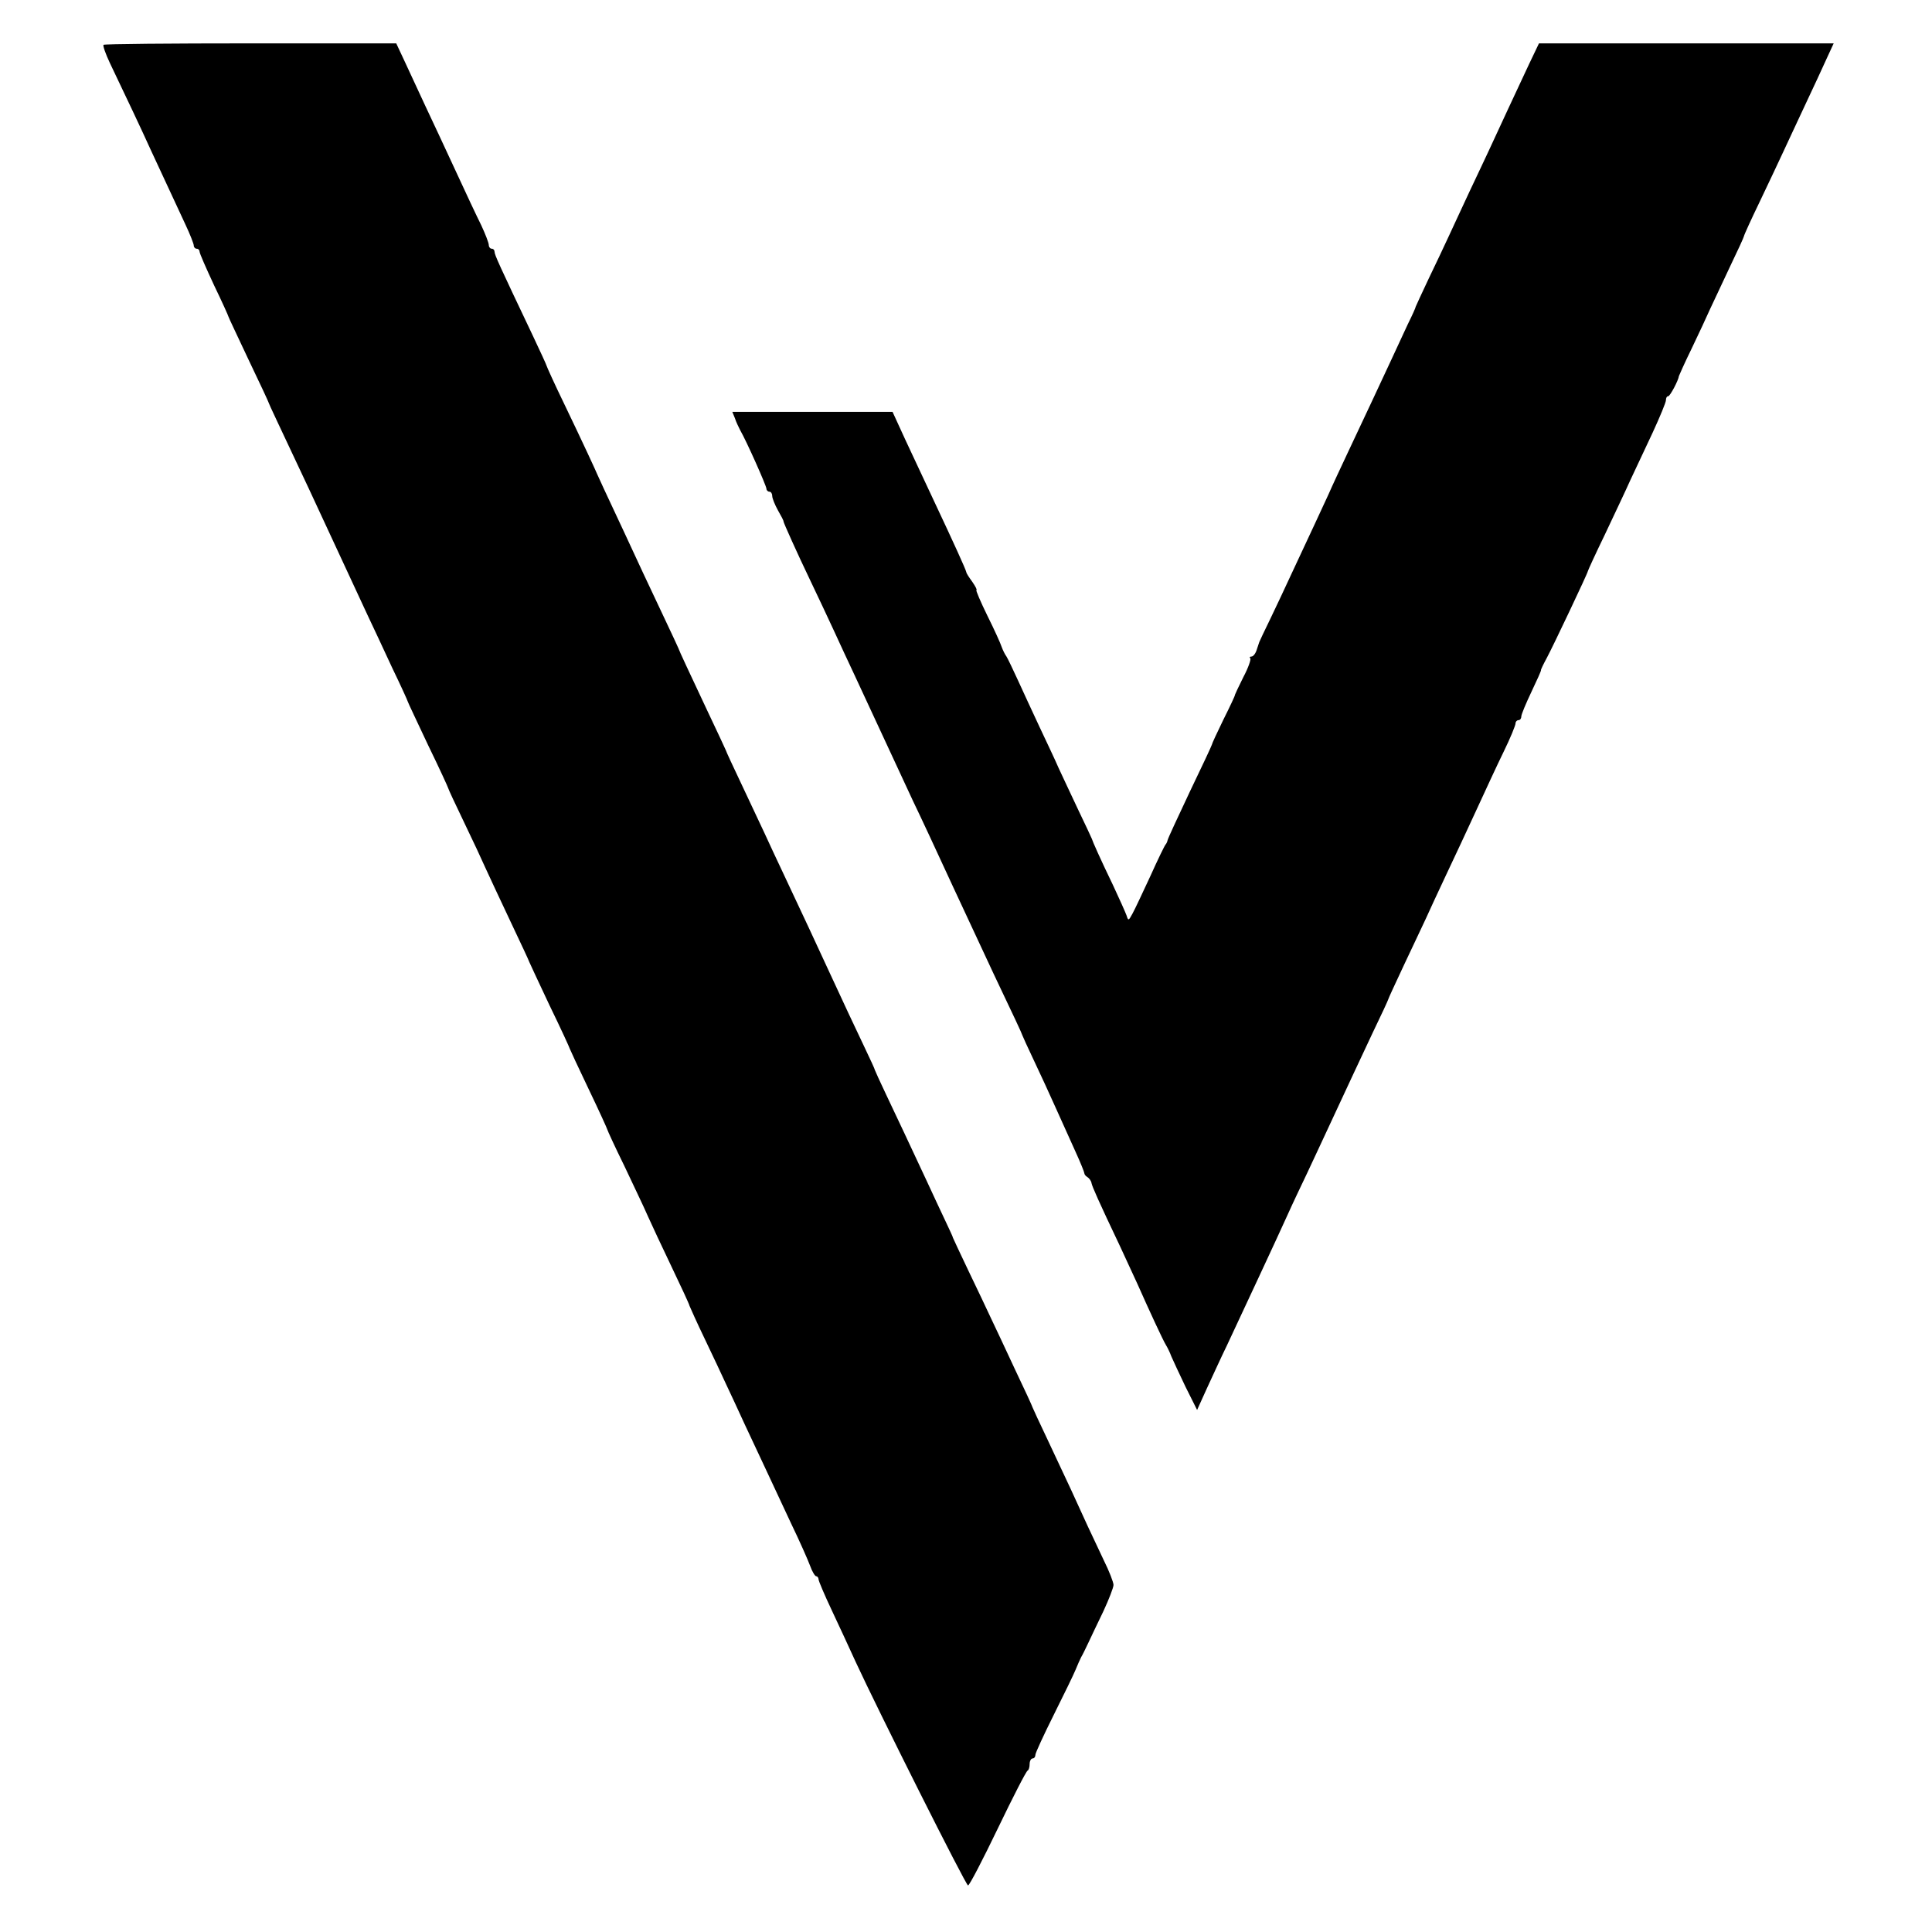
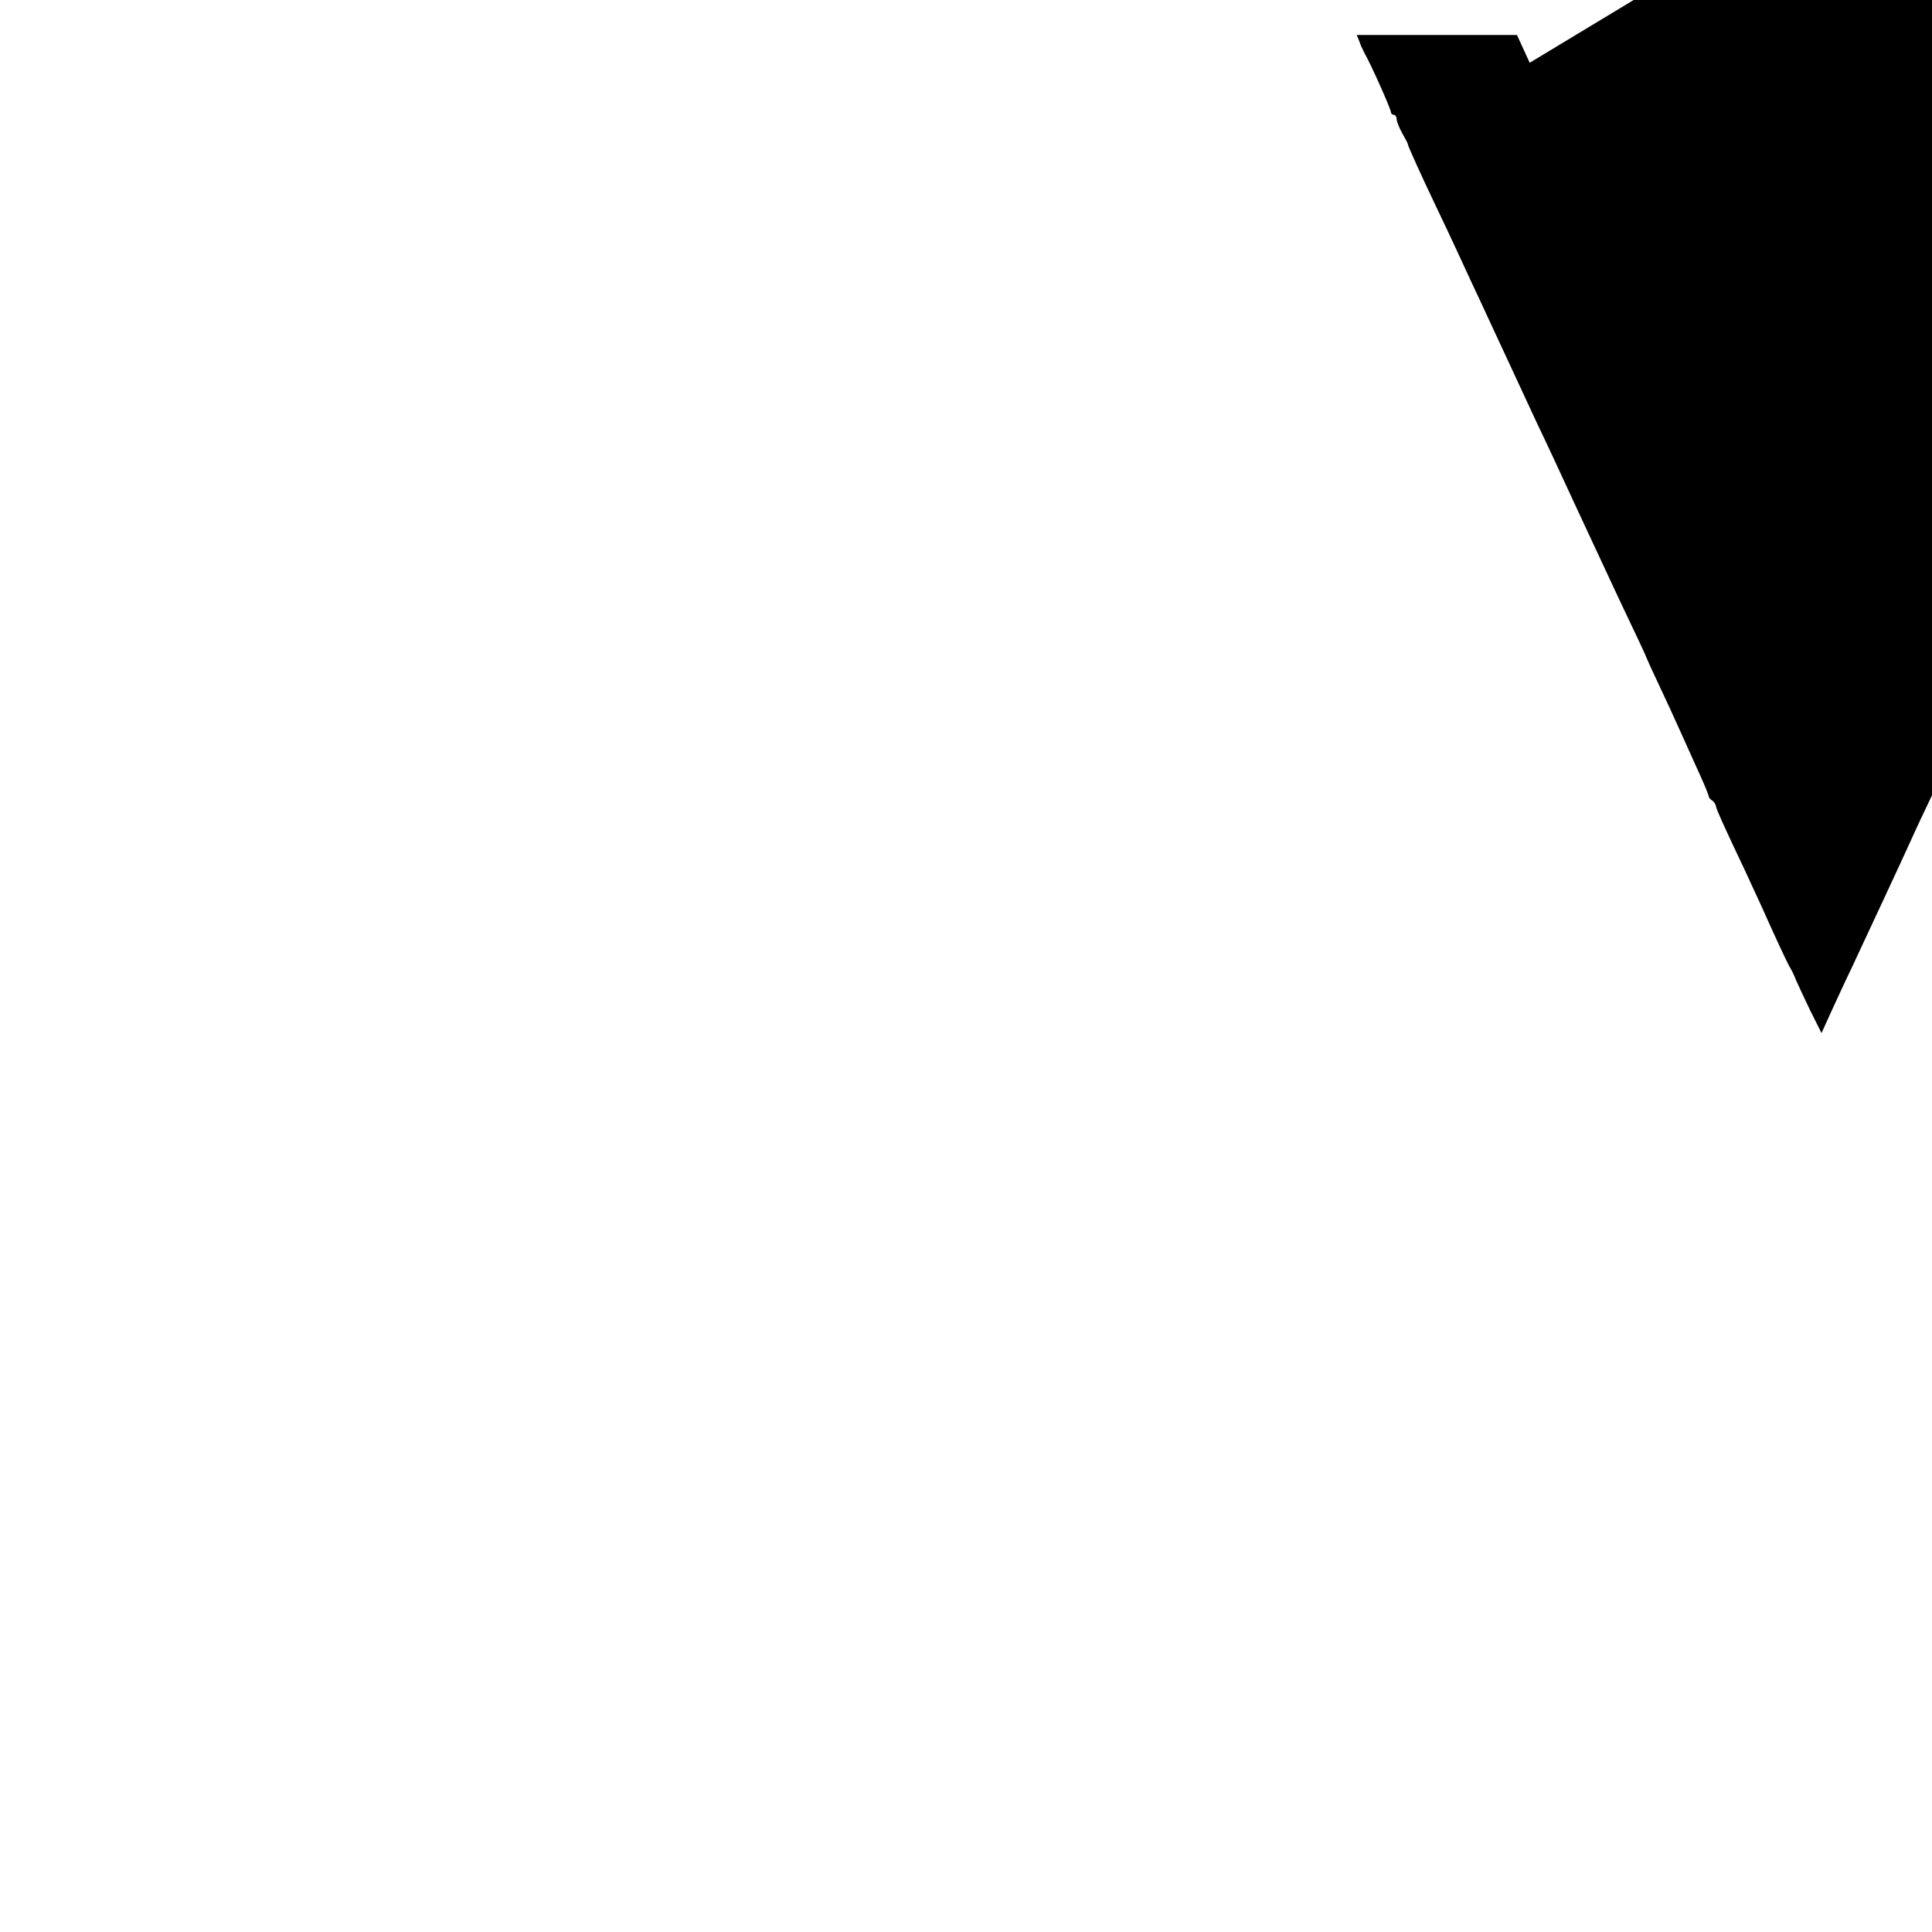
<svg xmlns="http://www.w3.org/2000/svg" version="1.0" width="668pt" height="668pt" viewBox="0 0 668 668" preserveAspectRatio="xMidYMid meet">
  <g transform="translate(0,668) scale(0.1,-0.1)" fill="#000000" stroke="none">
-     <path d="M358 6525 c-3 -3 7 -31 22 -63 55 -115 109 -229 142 -302 56 -121 89 -191 119 -256 16 -34 29 -67 29 -73 0 -6 5 -11 10 -11 6 0 10 -5 10 -10 0 -6 23 -58 50 -116 28 -58 50 -107 50 -109 0 -2 32 -69 70 -150 39 -81 70 -148 70 -150 0 -2 27 -59 138 -295 33 -71 130 -280 202 -435 18 -38 57 -121 86 -184 30 -62 54 -115 54 -117 0 -2 32 -69 70 -150 39 -80 70 -148 70 -150 0 -2 24 -54 54 -116 30 -62 63 -133 74 -158 11 -25 50 -107 86 -184 36 -76 66 -140 66 -142 0 -1 32 -69 70 -150 39 -80 70 -148 70 -150 0 -1 29 -64 65 -139 36 -75 65 -139 65 -141 0 -2 26 -59 59 -126 32 -68 69 -145 81 -173 12 -27 49 -106 82 -175 33 -69 61 -129 62 -135 2 -5 25 -57 53 -115 28 -58 60 -127 73 -155 13 -27 42 -90 65 -140 23 -49 57 -121 75 -160 18 -38 56 -120 85 -182 30 -62 59 -128 66 -147 7 -20 17 -36 21 -36 4 0 8 -5 8 -10 0 -6 21 -55 46 -108 25 -53 62 -133 82 -177 77 -167 382 -775 389 -774 5 0 51 89 103 197 52 108 98 198 103 200 4 2 7 12 7 23 0 10 5 19 10 19 6 0 10 6 10 13 0 6 29 69 64 139 35 70 69 140 75 155 6 15 15 35 19 43 5 8 16 31 25 50 9 19 32 68 52 109 19 41 35 82 35 91 0 9 -15 48 -34 86 -18 38 -43 92 -56 119 -32 71 -74 162 -136 293 -30 63 -54 115 -54 116 0 2 -27 61 -61 132 -33 71 -71 152 -84 179 -13 28 -47 100 -76 160 -29 61 -53 112 -54 115 0 3 -13 30 -27 60 -14 30 -43 91 -63 135 -63 135 -101 216 -141 300 -21 44 -38 82 -39 85 0 3 -16 37 -34 75 -33 69 -77 163 -131 280 -32 70 -84 181 -147 315 -25 52 -56 120 -70 150 -14 30 -50 106 -79 168 -30 63 -54 115 -54 117 0 1 -30 65 -66 141 -61 130 -95 202 -99 214 -1 3 -23 50 -49 105 -26 55 -59 125 -73 155 -14 30 -43 93 -65 140 -63 134 -91 195 -93 200 -3 8 -49 108 -114 243 -34 70 -61 130 -61 132 0 2 -22 50 -49 107 -115 242 -131 277 -131 287 0 6 -4 11 -10 11 -5 0 -10 6 -10 13 0 7 -12 38 -26 68 -15 30 -55 115 -89 189 -34 74 -82 176 -105 225 -23 50 -55 118 -71 153 l-29 62 -503 0 c-277 0 -506 -2 -509 -5z" />
-     <path d="M5289 6463 c-39 -83 -113 -242 -141 -303 -12 -25 -41 -88 -66 -140 -24 -52 -57 -122 -72 -155 -15 -33 -47 -100 -71 -150 -23 -49 -43 -92 -44 -95 0 -3 -12 -30 -27 -60 -14 -30 -40 -86 -58 -125 -36 -78 -86 -184 -150 -320 -23 -49 -54 -115 -67 -145 -25 -55 -60 -129 -129 -277 -20 -43 -52 -112 -72 -153 -20 -41 -37 -77 -38 -80 -1 -3 -5 -15 -9 -27 -4 -13 -12 -23 -18 -23 -6 0 -8 -3 -4 -6 3 -4 -7 -33 -24 -65 -16 -32 -29 -60 -29 -61 1 -2 -17 -40 -40 -86 -22 -45 -40 -84 -40 -87 0 -2 -34 -75 -76 -162 -41 -87 -76 -162 -77 -168 -1 -5 -4 -12 -7 -15 -3 -3 -27 -52 -53 -110 -27 -58 -54 -116 -62 -130 -13 -24 -14 -24 -20 -5 -4 11 -25 58 -47 105 -43 89 -71 152 -73 160 -1 3 -22 48 -47 100 -25 52 -55 118 -68 145 -12 28 -42 91 -66 142 -24 51 -57 123 -74 160 -17 37 -35 75 -40 83 -6 8 -13 23 -17 34 -3 10 -25 59 -49 107 -24 49 -41 89 -38 89 3 0 -3 12 -14 28 -11 15 -21 30 -21 34 -3 12 -44 102 -108 238 -32 69 -79 168 -103 220 l-44 96 -277 0 -277 0 9 -22 c4 -13 13 -31 18 -41 22 -38 91 -193 91 -203 0 -5 5 -10 10 -10 6 0 10 -7 10 -15 0 -8 9 -30 20 -50 11 -19 20 -36 19 -38 0 -4 46 -107 94 -207 25 -52 61 -129 80 -170 19 -41 51 -111 72 -155 69 -148 107 -230 137 -295 17 -36 46 -99 65 -140 20 -41 83 -176 140 -300 58 -124 120 -257 138 -296 71 -149 99 -209 100 -214 1 -3 18 -41 39 -85 21 -44 55 -118 76 -165 21 -47 52 -115 69 -153 17 -37 30 -70 30 -73 0 -4 4 -10 11 -14 6 -4 13 -13 14 -21 3 -13 22 -57 99 -219 19 -41 46 -100 60 -130 39 -88 88 -194 98 -210 5 -8 14 -26 19 -40 6 -14 28 -61 49 -105 l40 -80 34 75 c19 41 50 109 70 150 49 105 174 372 209 450 16 36 47 101 68 145 21 44 52 112 70 150 82 177 106 227 156 334 30 62 54 114 54 116 0 2 25 56 55 120 31 65 64 136 75 159 10 23 42 91 70 151 29 61 76 162 105 225 29 63 71 154 94 201 23 47 41 91 41 98 0 6 5 11 10 11 6 0 10 6 10 13 0 7 16 45 35 85 19 40 34 73 33 75 -1 1 8 20 20 42 22 41 142 294 142 300 0 2 26 59 59 127 32 68 72 152 88 188 17 36 51 109 77 164 25 54 46 105 46 112 0 8 3 14 8 14 6 0 35 54 37 70 1 3 20 46 44 95 24 50 52 110 63 135 12 25 43 91 69 147 27 56 49 104 49 107 0 3 24 56 54 118 30 62 67 142 84 178 17 36 51 110 77 165 26 55 58 124 71 153 l24 52 -509 0 -510 0 -32 -67z" />
+     <path d="M5289 6463 l-44 96 -277 0 -277 0 9 -22 c4 -13 13 -31 18 -41 22 -38 91 -193 91 -203 0 -5 5 -10 10 -10 6 0 10 -7 10 -15 0 -8 9 -30 20 -50 11 -19 20 -36 19 -38 0 -4 46 -107 94 -207 25 -52 61 -129 80 -170 19 -41 51 -111 72 -155 69 -148 107 -230 137 -295 17 -36 46 -99 65 -140 20 -41 83 -176 140 -300 58 -124 120 -257 138 -296 71 -149 99 -209 100 -214 1 -3 18 -41 39 -85 21 -44 55 -118 76 -165 21 -47 52 -115 69 -153 17 -37 30 -70 30 -73 0 -4 4 -10 11 -14 6 -4 13 -13 14 -21 3 -13 22 -57 99 -219 19 -41 46 -100 60 -130 39 -88 88 -194 98 -210 5 -8 14 -26 19 -40 6 -14 28 -61 49 -105 l40 -80 34 75 c19 41 50 109 70 150 49 105 174 372 209 450 16 36 47 101 68 145 21 44 52 112 70 150 82 177 106 227 156 334 30 62 54 114 54 116 0 2 25 56 55 120 31 65 64 136 75 159 10 23 42 91 70 151 29 61 76 162 105 225 29 63 71 154 94 201 23 47 41 91 41 98 0 6 5 11 10 11 6 0 10 6 10 13 0 7 16 45 35 85 19 40 34 73 33 75 -1 1 8 20 20 42 22 41 142 294 142 300 0 2 26 59 59 127 32 68 72 152 88 188 17 36 51 109 77 164 25 54 46 105 46 112 0 8 3 14 8 14 6 0 35 54 37 70 1 3 20 46 44 95 24 50 52 110 63 135 12 25 43 91 69 147 27 56 49 104 49 107 0 3 24 56 54 118 30 62 67 142 84 178 17 36 51 110 77 165 26 55 58 124 71 153 l24 52 -509 0 -510 0 -32 -67z" />
  </g>
</svg>